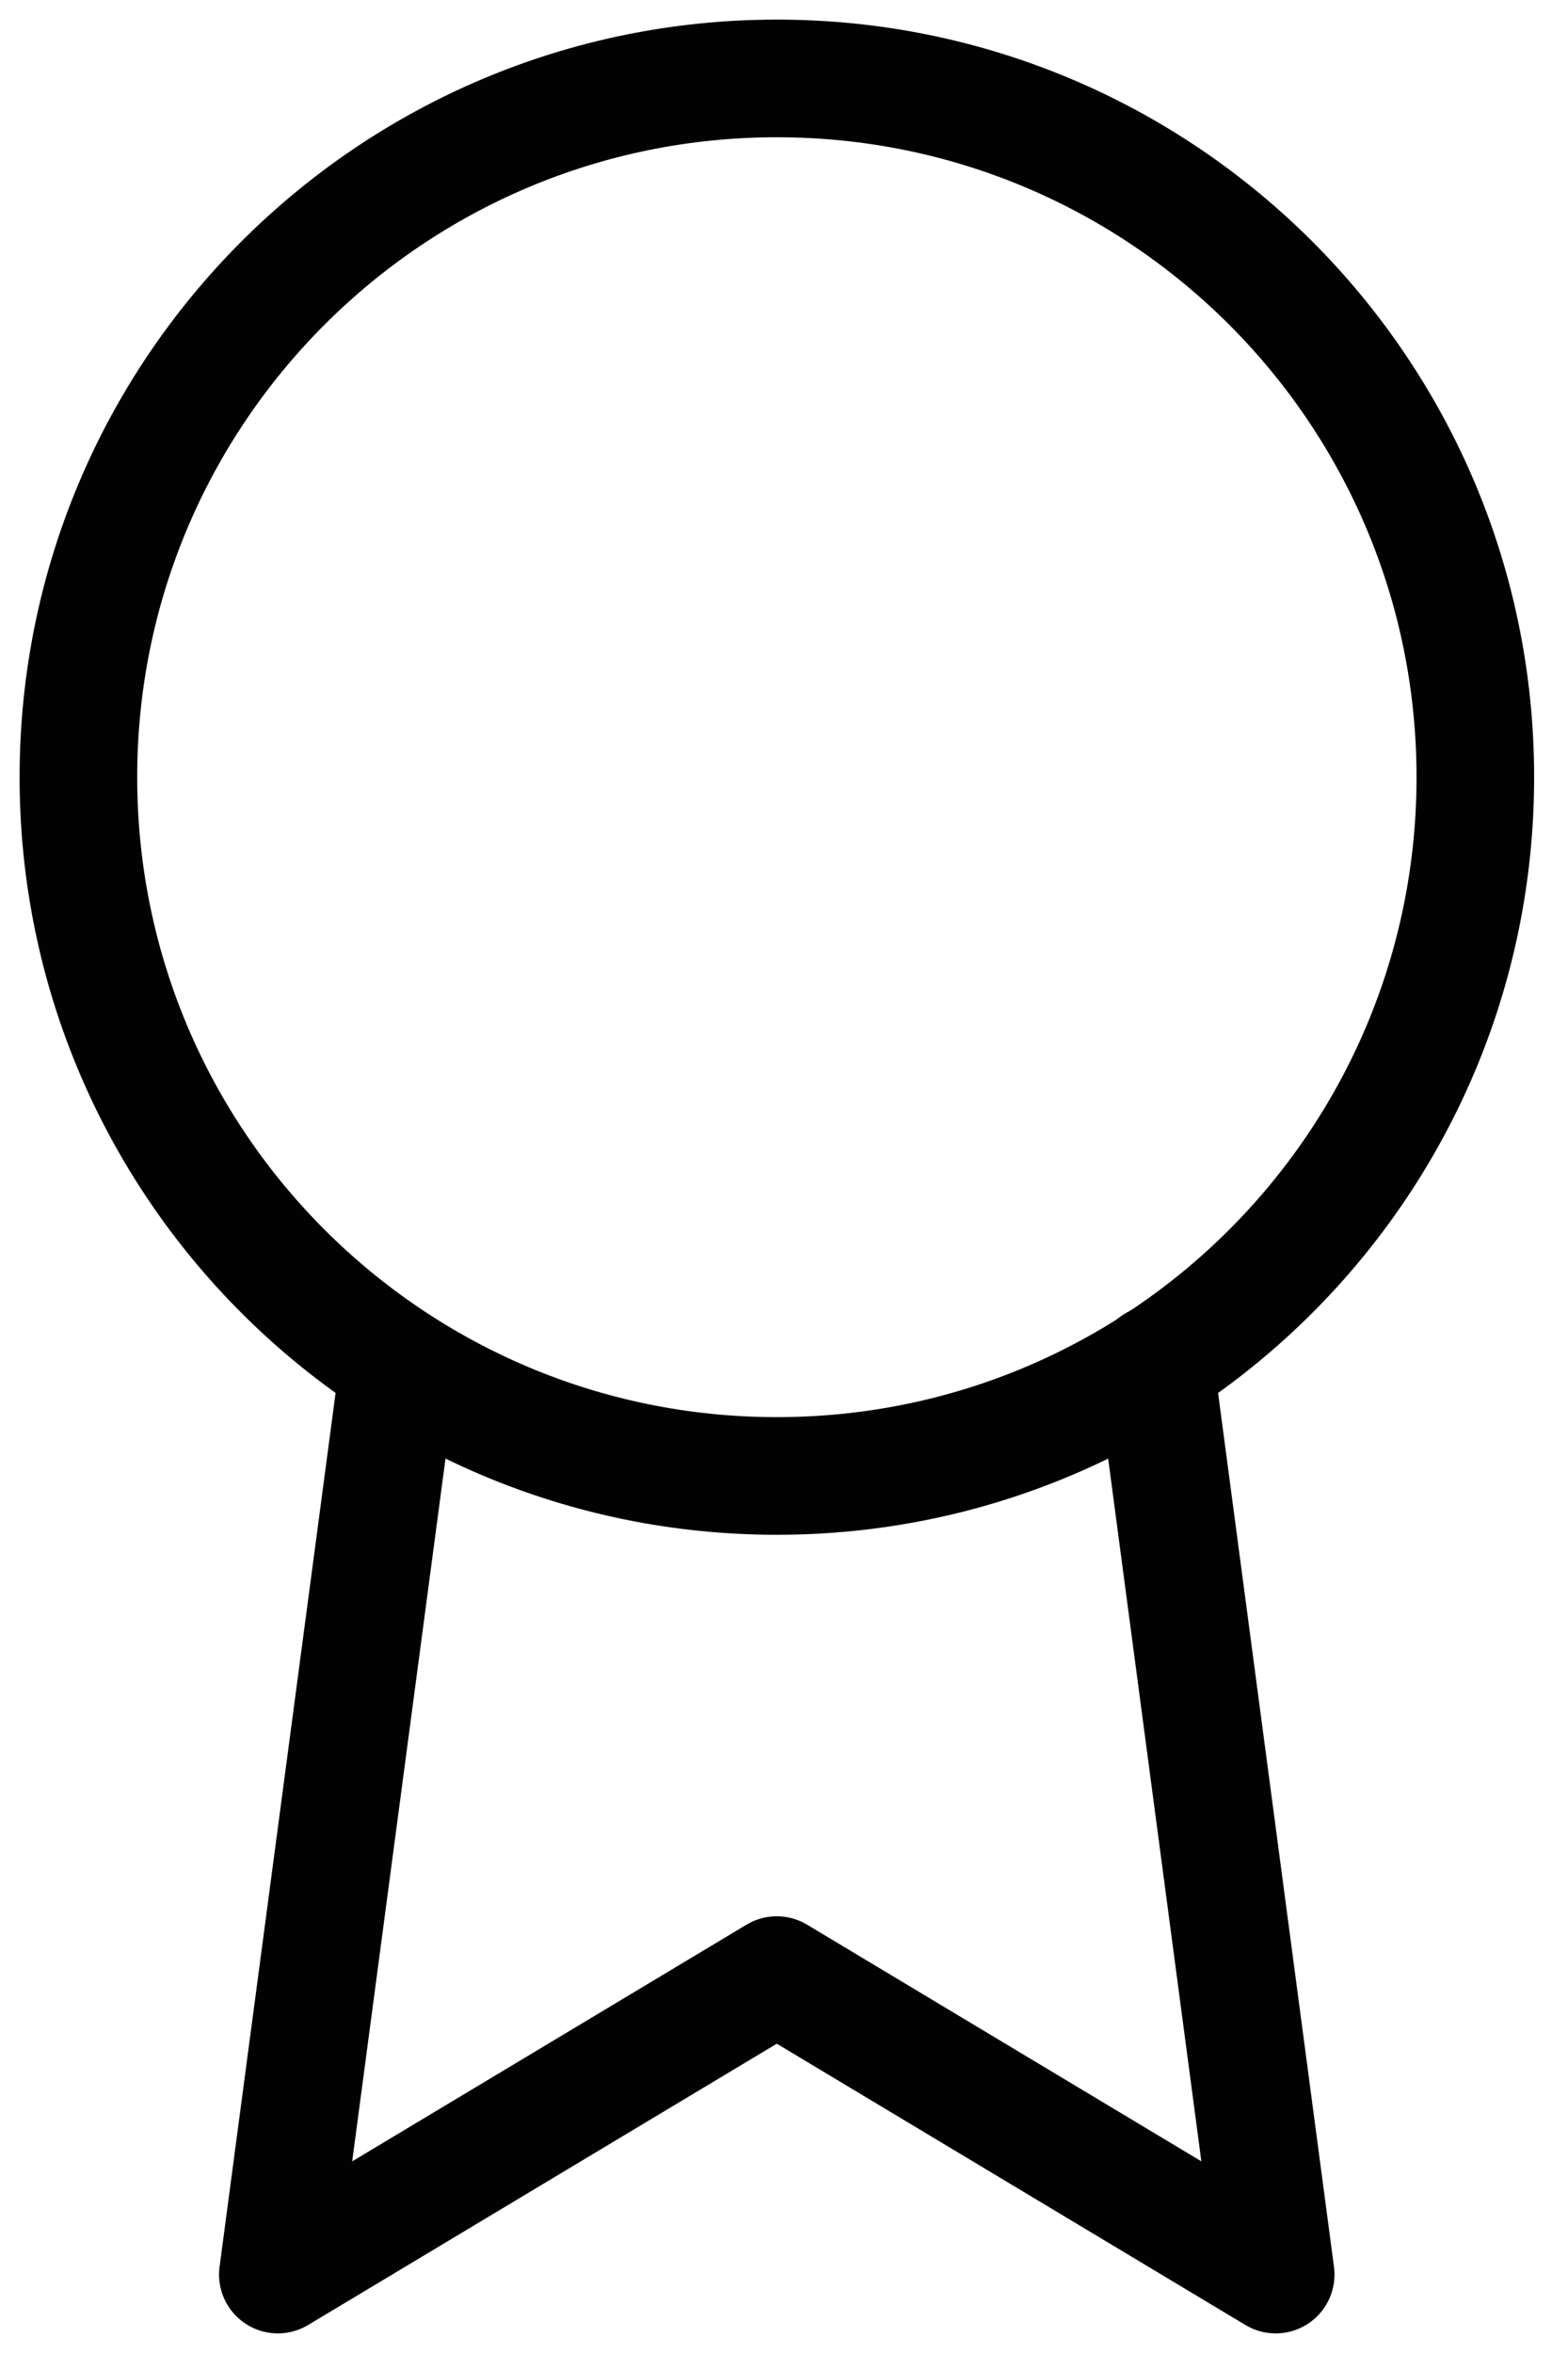
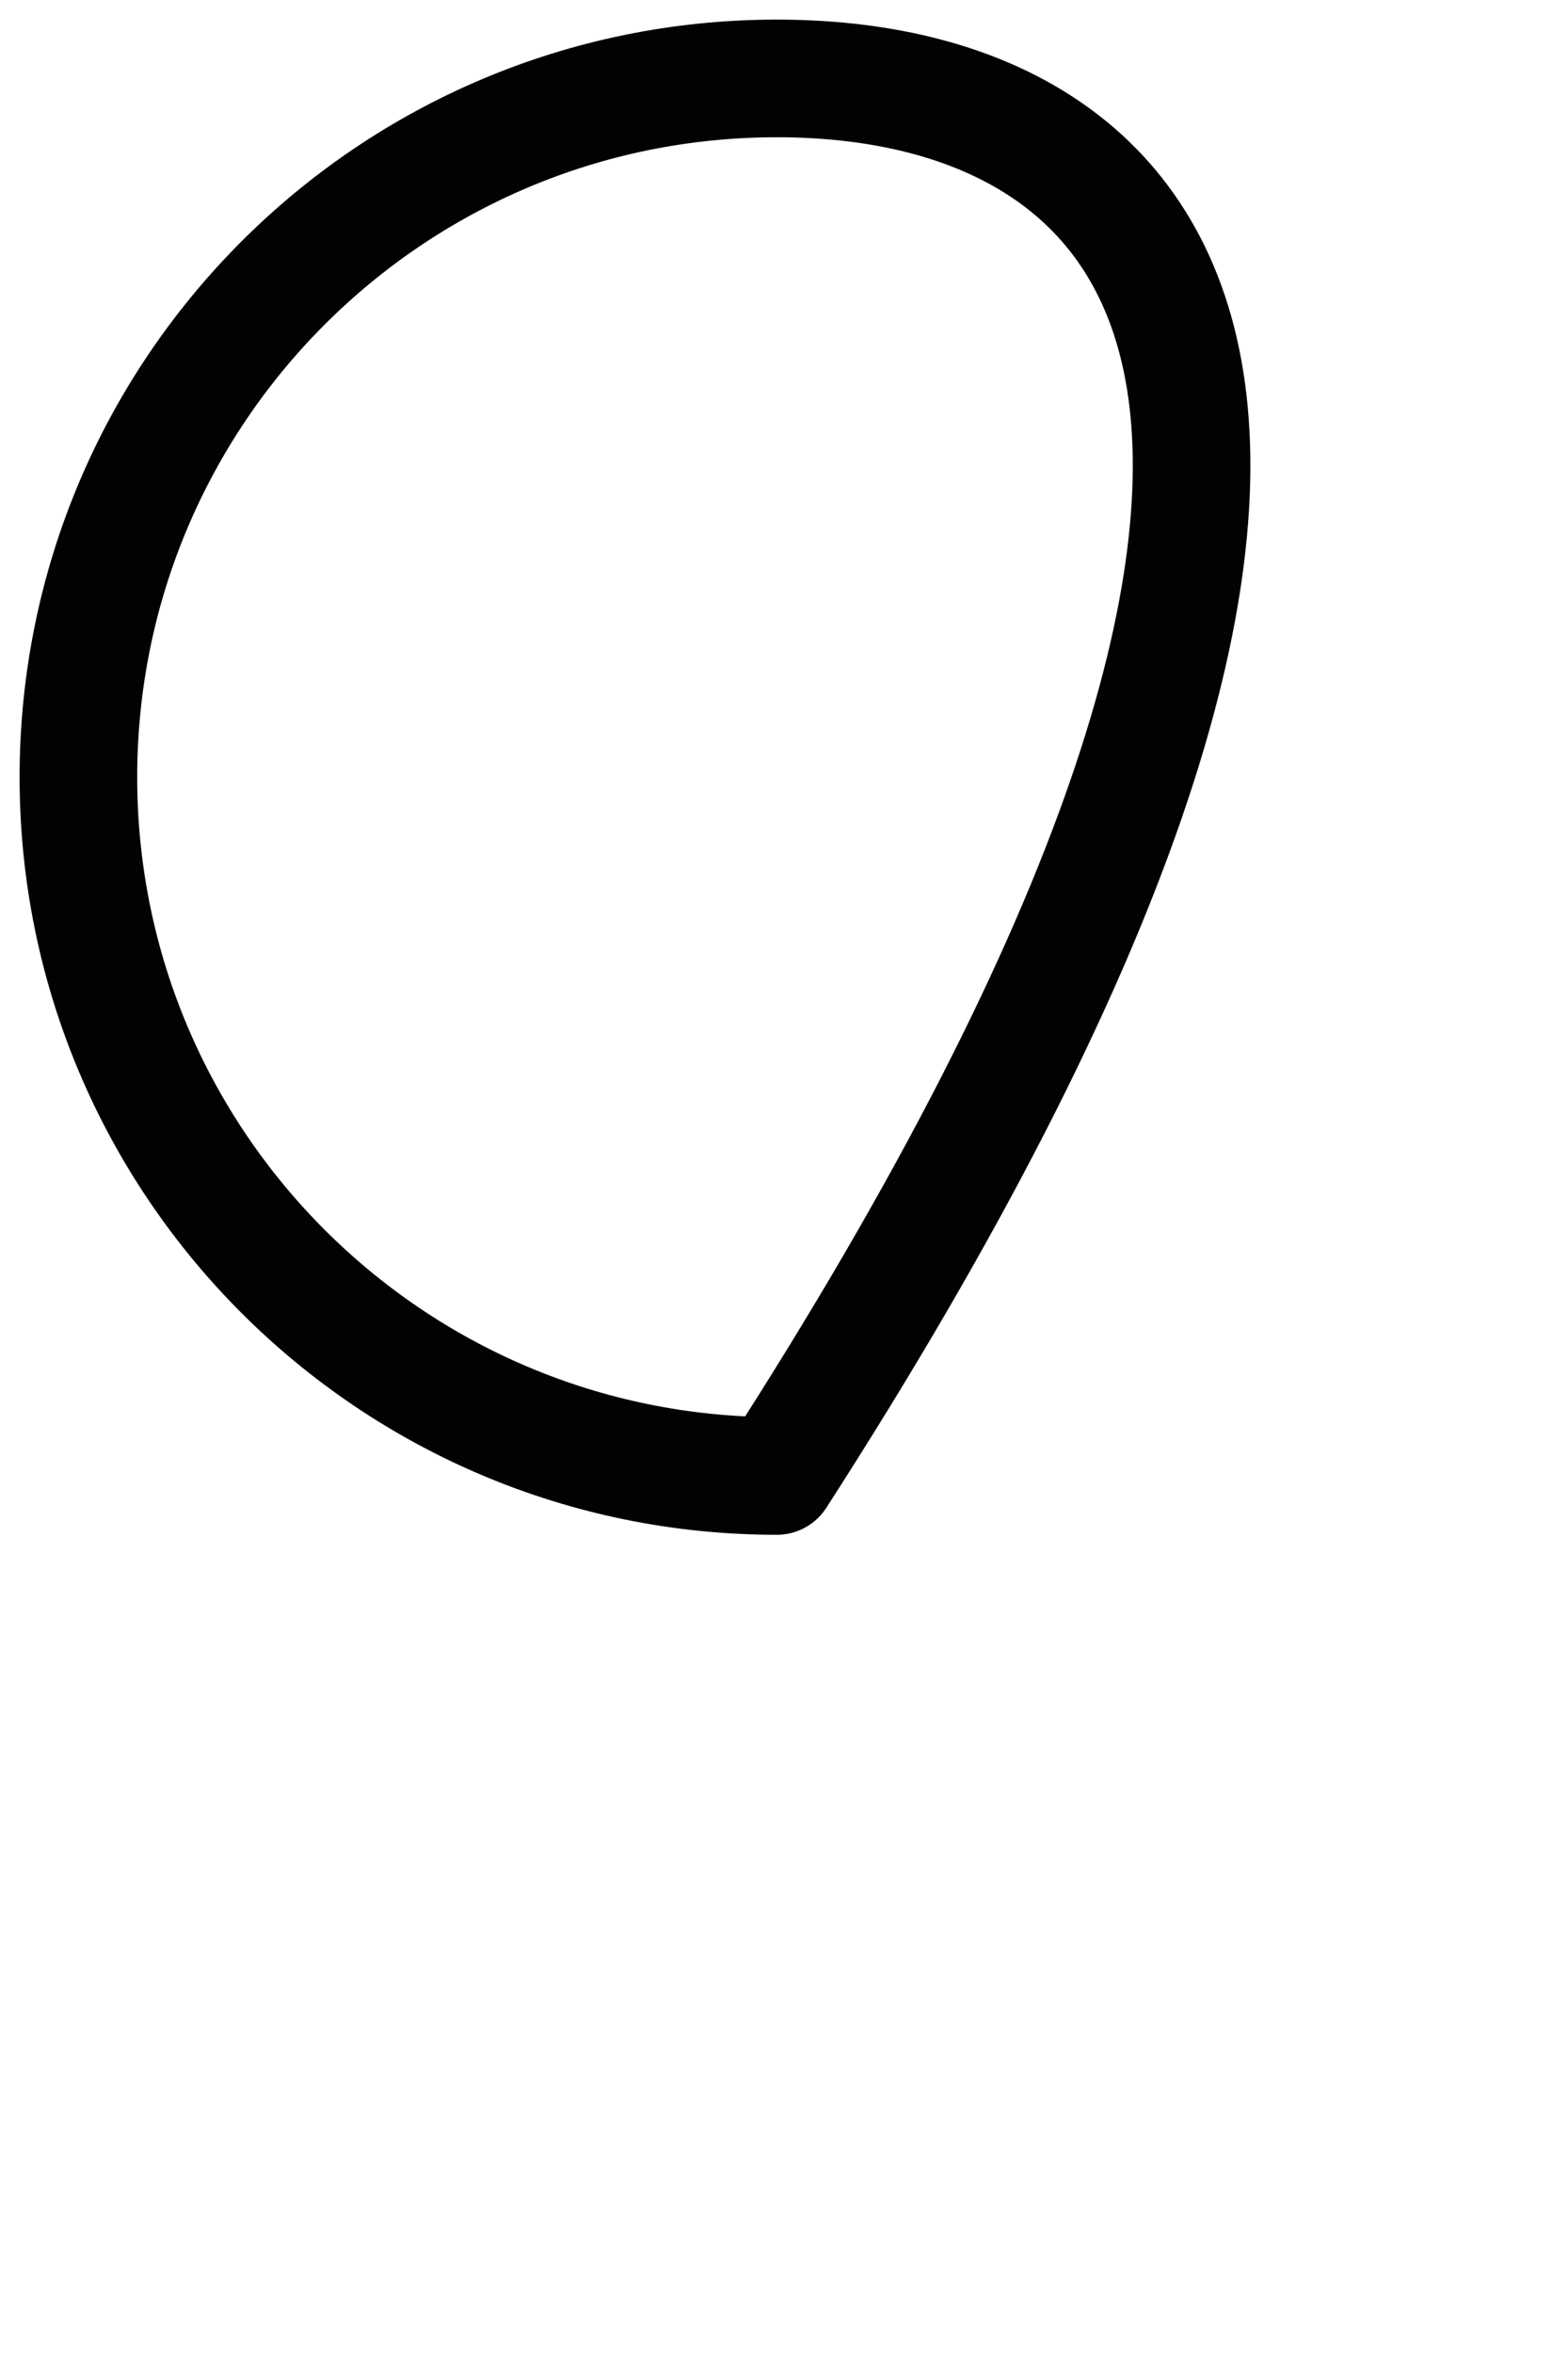
<svg xmlns="http://www.w3.org/2000/svg" width="40" height="60" viewBox="0 0 40 60" fill="none">
-   <path d="M10.168 34.811L7.088 58L19.816 50.364L32.543 58L29.463 34.786" stroke="#020202" stroke-width="3" stroke-linecap="round" stroke-linejoin="round" />
-   <path d="M19.818 37.636C29.659 37.636 37.636 29.659 37.636 19.818C37.636 9.977 29.659 2 19.818 2C9.977 2 2 9.977 2 19.818C2 29.659 9.977 37.636 19.818 37.636Z" stroke="#020202" stroke-width="3" stroke-linecap="round" stroke-linejoin="round" />
+   <path d="M19.818 37.636C37.636 9.977 29.659 2 19.818 2C9.977 2 2 9.977 2 19.818C2 29.659 9.977 37.636 19.818 37.636Z" stroke="#020202" stroke-width="3" stroke-linecap="round" stroke-linejoin="round" />
</svg>